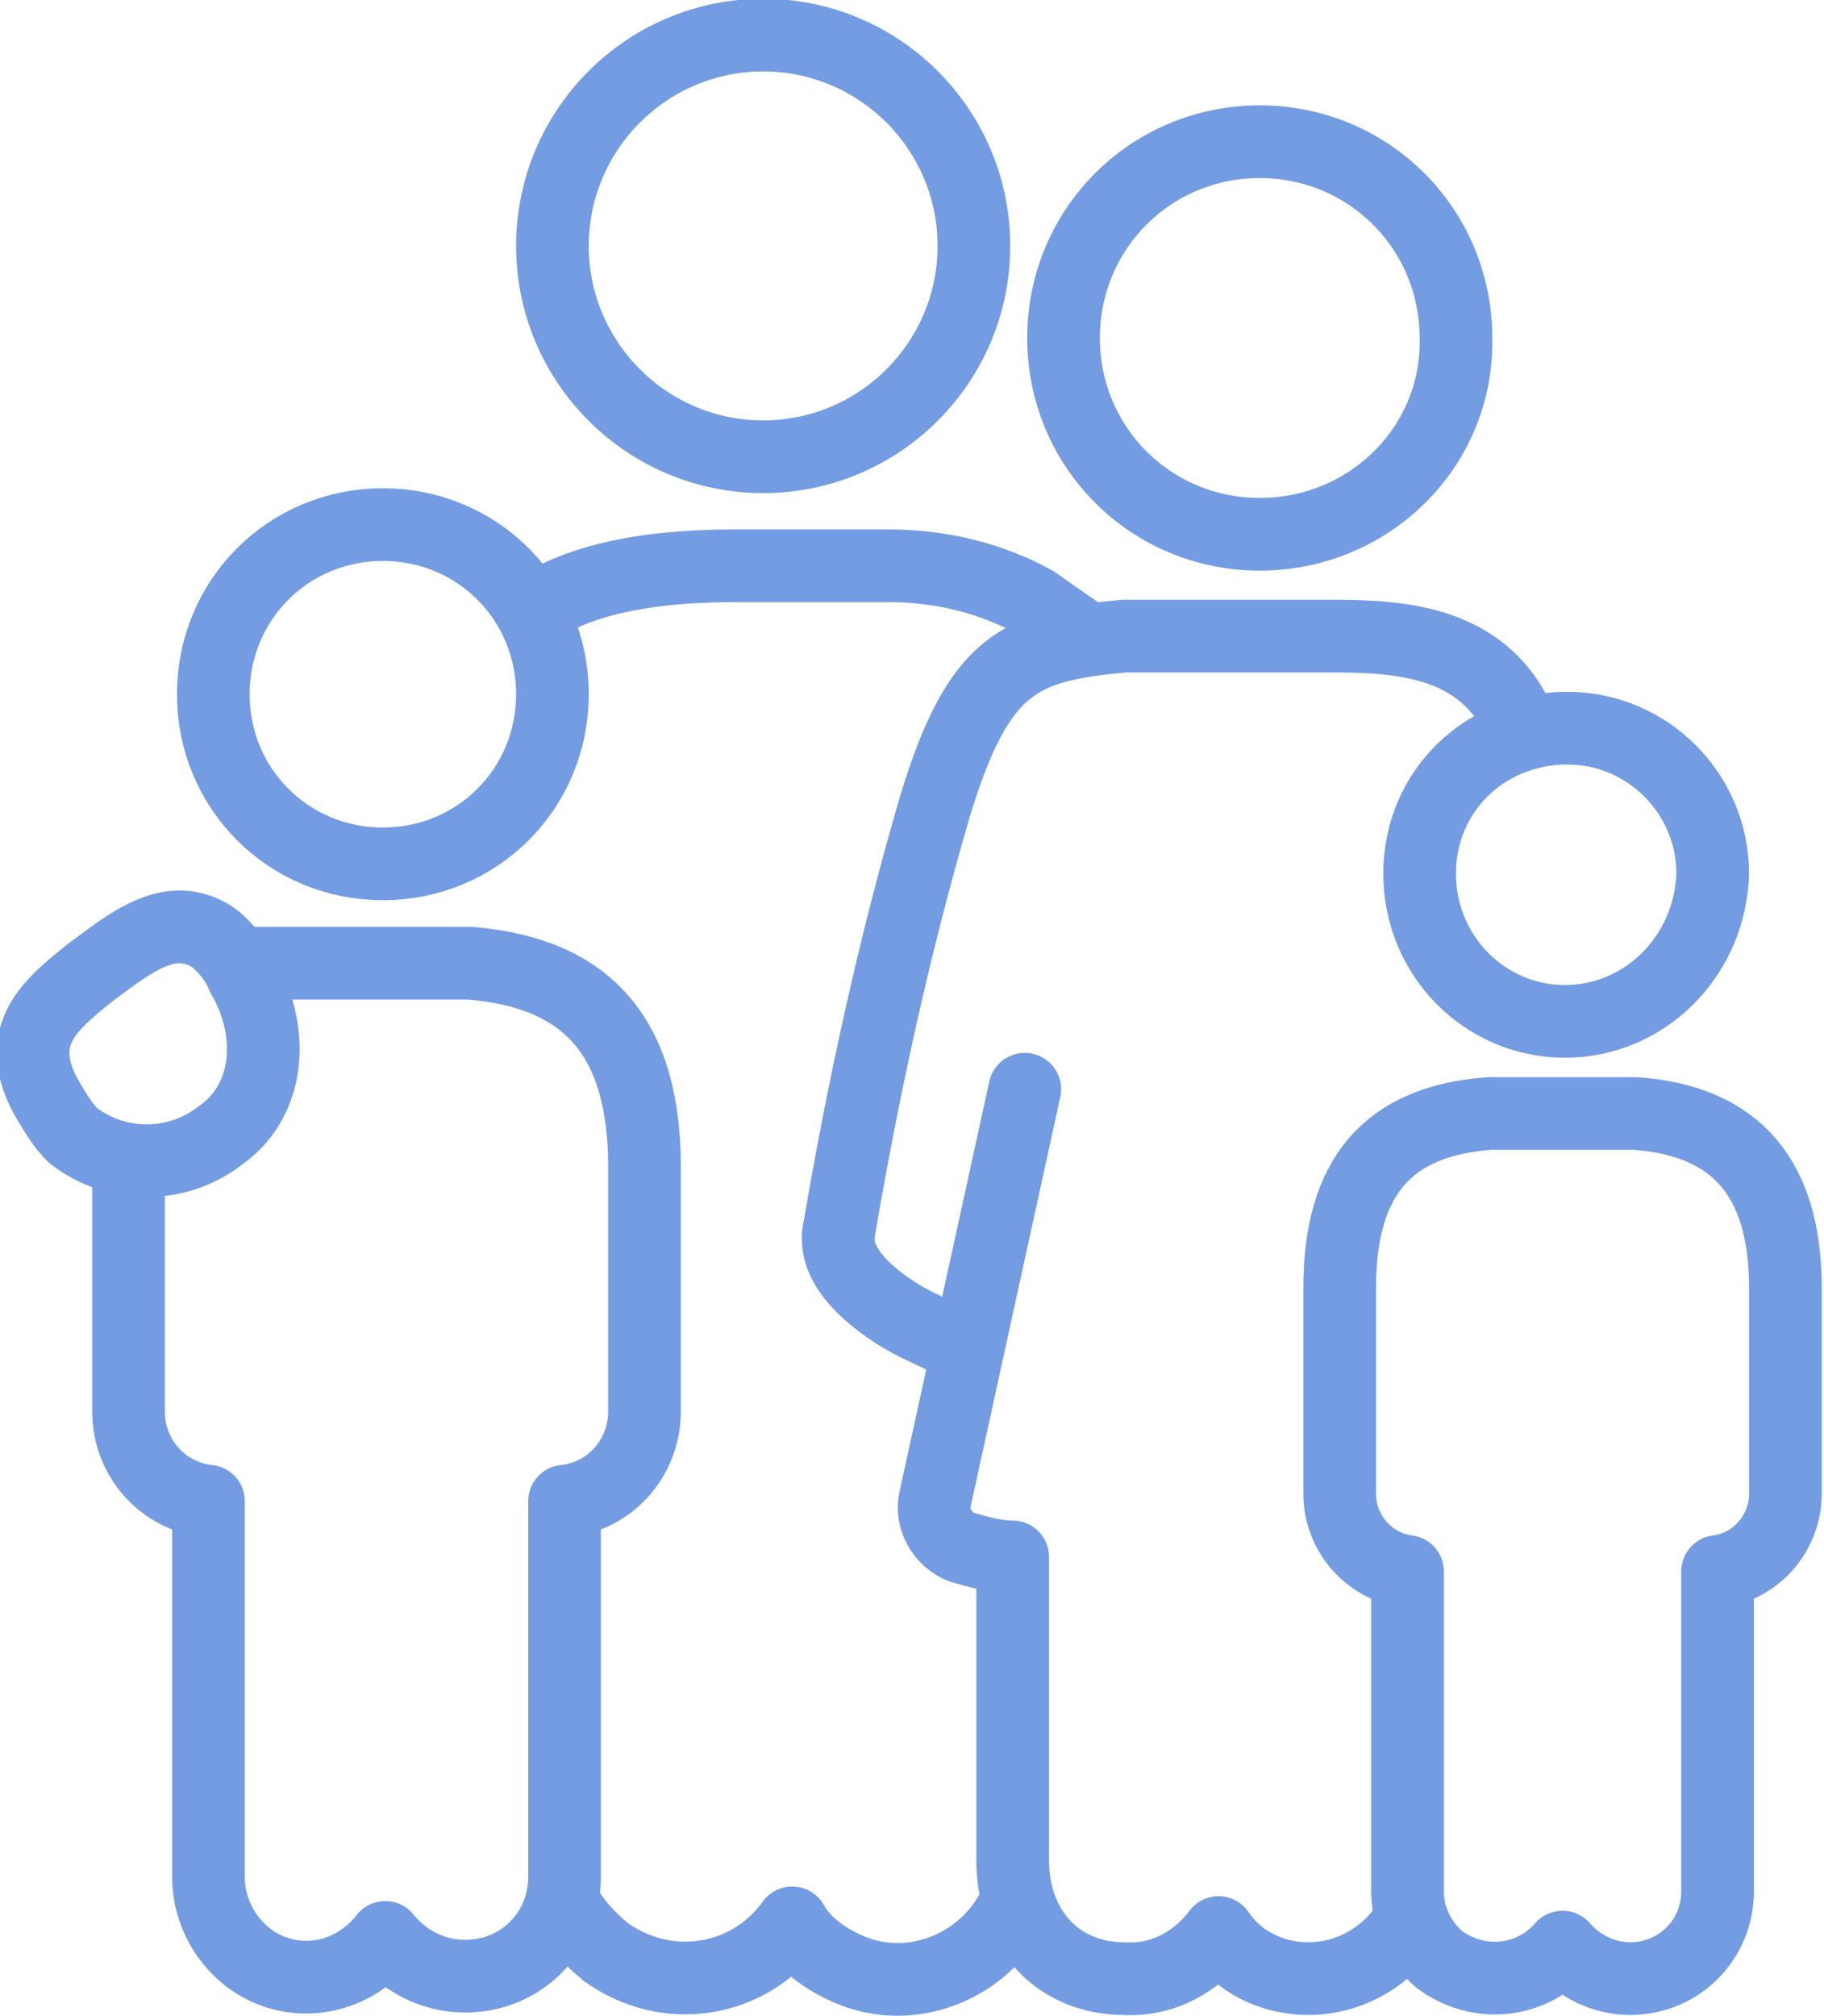
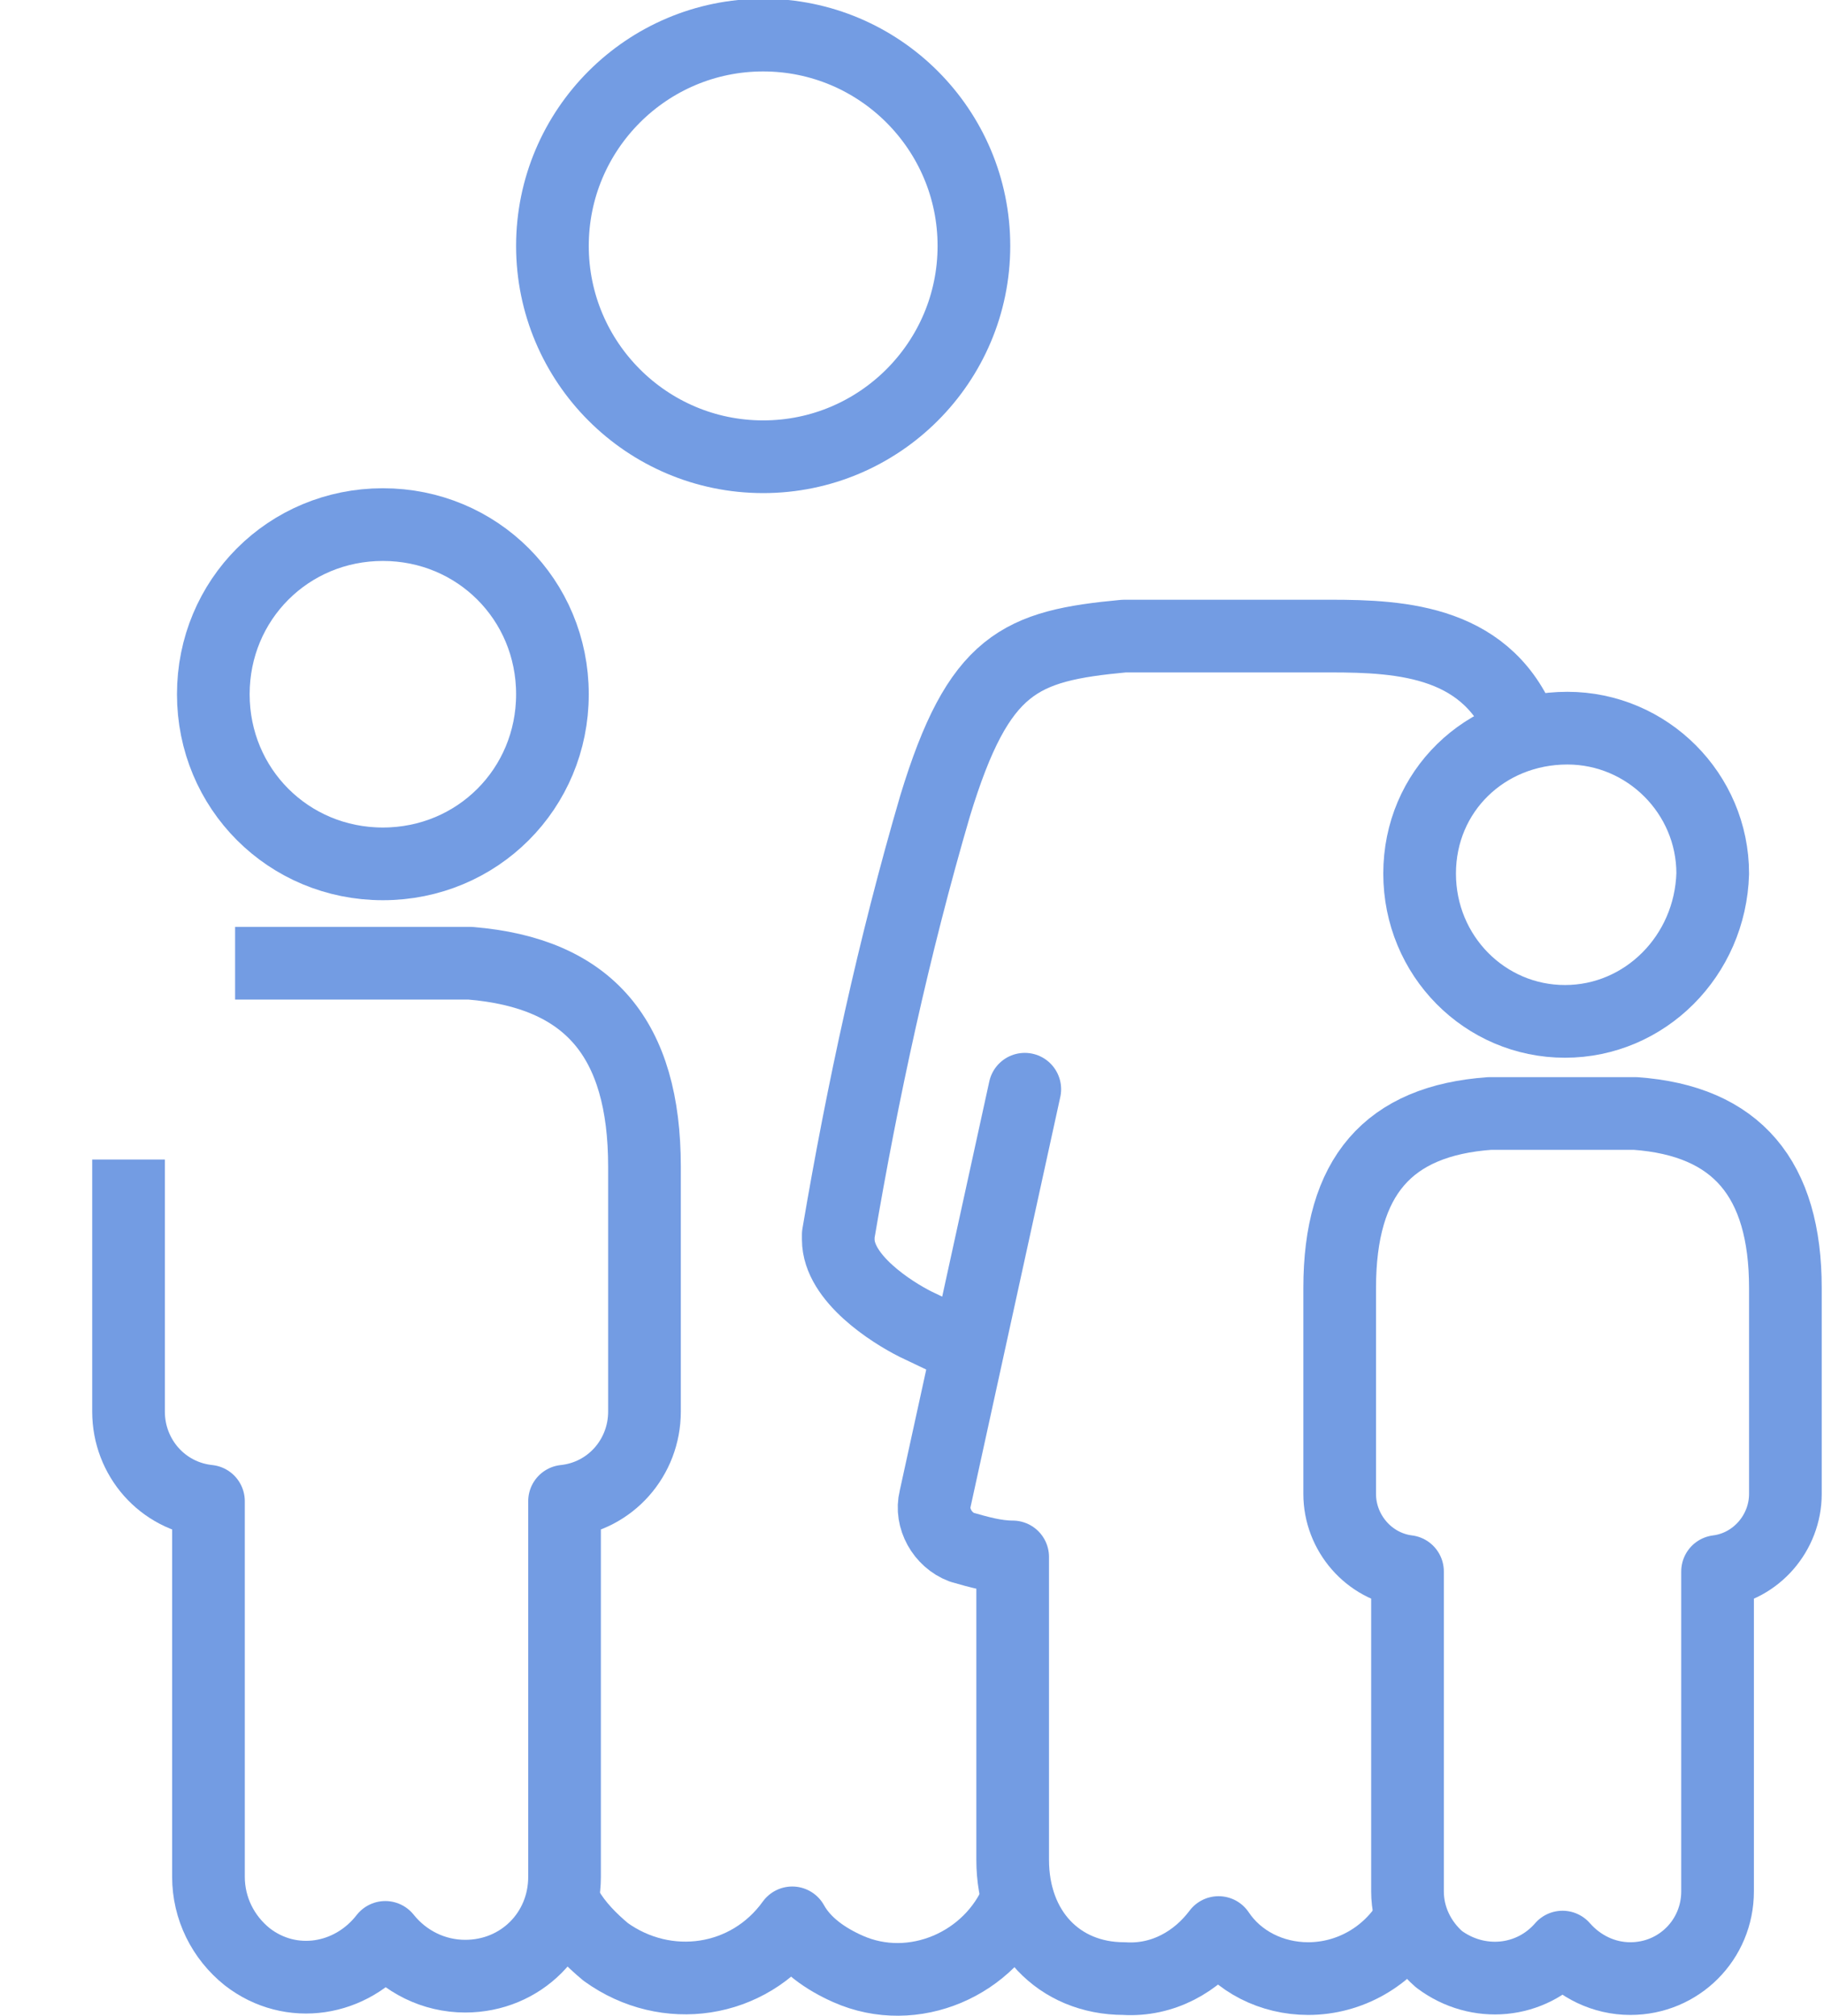
<svg xmlns="http://www.w3.org/2000/svg" version="1.1" id="Layer_1" x="0px" y="0px" viewBox="0 0 75.3 83.2" style="enable-background:new 0 0 75.3 83.2;" xml:space="preserve">
  <style type="text/css"> .st0{fill:none;stroke:#739CE3;stroke-width:3;stroke-linejoin:round;} .st1{fill:none;stroke:#739CE3;stroke-width:3;stroke-linecap:round;stroke-linejoin:round;} </style>
  <g id="Group_1497" transform="translate(-351.794 -130.952)">
    <path id="Path_1551" class="st0" d="M383.3,149.8c-4.8,0-8.7-3.9-8.7-8.7s3.9-8.7,8.7-8.7c4.8,0,8.7,3.9,8.7,8.7c0,0,0,0,0,0 C392,145.9,388.1,149.8,383.3,149.8z" />
    <path id="Path_1552" class="st1" d="M393.8,209.3c-1.1,2.7-4.3,4.1-7,2.9c-0.9-0.4-1.8-1-2.3-1.9c-1.8,2.5-5.2,3-7.7,1.2 c-0.6-0.5-1.2-1.1-1.6-1.8" />
    <path id="Path_1553" class="st0" d="M361.5,170.7h9.7c4.9,0.4,7.2,3.1,7.2,8.4l0,10.1c0,1.9-1.4,3.5-3.3,3.7l0,15.5 c0,2.3-1.8,4.1-4.1,4.1c-1.3,0-2.5-0.6-3.3-1.6c-1.4,1.8-3.9,2.2-5.7,0.8c-1-0.8-1.6-2-1.6-3.3v-15.5c-1.9-0.2-3.3-1.8-3.3-3.7 l0-10.4" />
-     <path id="Path_1554" class="st0" d="M361.8,171.2c-0.2-0.5-0.5-0.9-0.9-1.3c-0.4-0.4-1-0.7-1.7-0.7c-1.3,0-2.6,1.1-3.7,1.9 c-1.6,1.3-3.3,2.6-1.7,5.3c0.3,0.5,0.6,1,1,1.4c1.8,1.4,4.3,1.4,6.1,0C362.9,176.4,363.2,173.6,361.8,171.2z" />
    <path id="Path_1555" class="st0" d="M367.6,166.6c-3.9,0-7-3.1-7-7s3.1-7,7-7c3.9,0,7,3.1,7,7c0,0,0,0,0,0 C374.6,163.5,371.5,166.6,367.6,166.6z" />
    <path id="Path_1556" class="st1" d="M410,210.2c-0.9,1.5-2.5,2.4-4.2,2.4c-1.5,0-2.9-0.7-3.7-1.9c-0.9,1.2-2.3,2-3.9,1.9 c-2.7,0-4.6-2-4.6-4.9l0-12.5c-0.7,0-1.4-0.2-2.1-0.4c-0.8-0.3-1.3-1.2-1.1-2l3.7-16.9" />
-     <path id="Path_1557" class="st0" d="M403.8,153c-4.5,0-8.1-3.6-8.1-8.1s3.6-8.1,8.1-8.1c4.5,0,8.1,3.6,8.1,8.1c0,0,0,0,0,0 C412,149.4,408.3,153,403.8,153z" />
    <path id="Path_1558" class="st0" d="M419.1,212.6c-1.1,0-2.1-0.5-2.8-1.3c-1.3,1.5-3.5,1.7-5.1,0.5c-0.8-0.7-1.3-1.7-1.3-2.8v-13.2 c-1.6-0.2-2.8-1.6-2.8-3.2l0-8.5c0-4.6,2-6.9,6.2-7.2h6c4.2,0.3,6.2,2.7,6.2,7.2l0,8.5c0,1.6-1.2,3-2.8,3.2l0,13.2 C422.7,211,421.1,212.6,419.1,212.6z" />
    <path id="Path_1559" class="st0" d="M416.4,173.1c-3.3,0-6-2.7-6-6.1s2.7-6,6.1-6c3.3,0,6,2.7,6,6 C422.4,170.4,419.7,173.1,416.4,173.1z" />
-     <path id="Path_1560" class="st0" d="M373.7,156.2c1.8-1.2,4.4-1.9,8.4-1.9h6.4c2.1,0,4.2,0.5,6,1.5c0.7,0.5,2.3,1.6,2.3,1.6" />
    <path id="Path_1561" class="st1" d="M414.7,161.2c-1.4-3.8-5-4-8-4h-8.5c-4.3,0.4-6,1.1-7.8,7c-1.7,5.8-3,11.8-4,17.7l0,0.1v0.1 c0,1.6,2.2,3,3.2,3.5l2.1,1" />
  </g>
</svg>